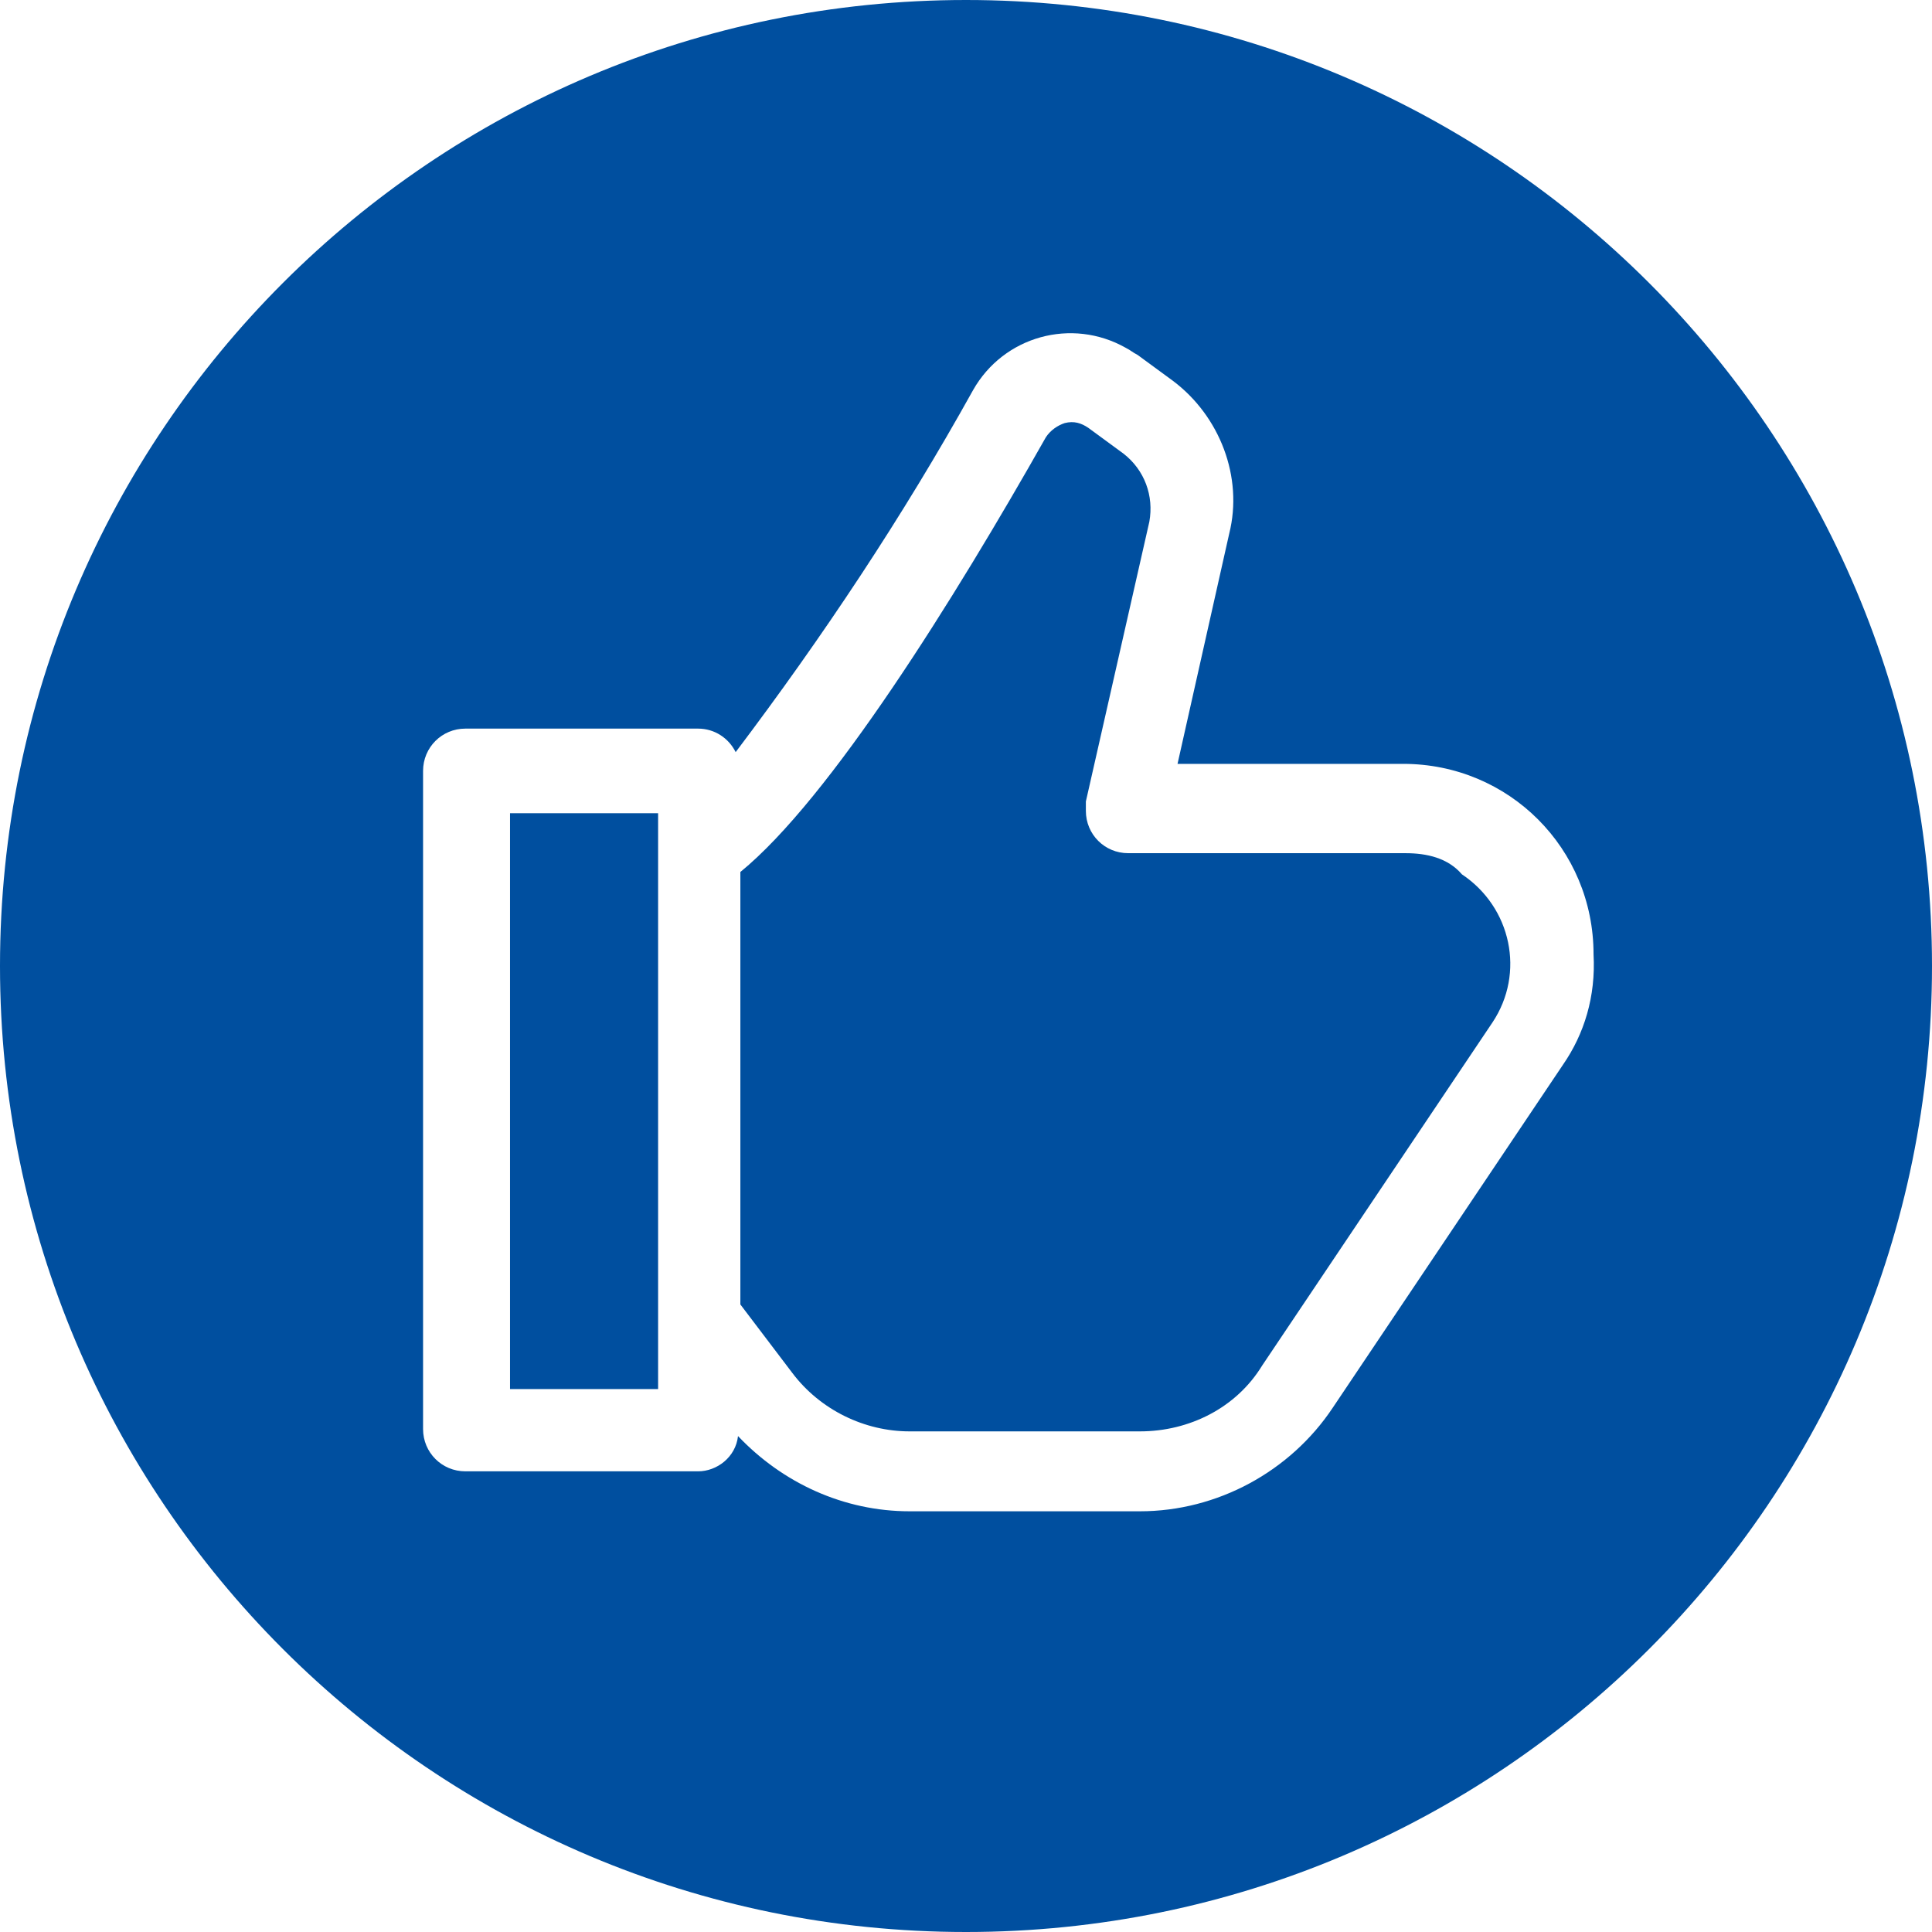
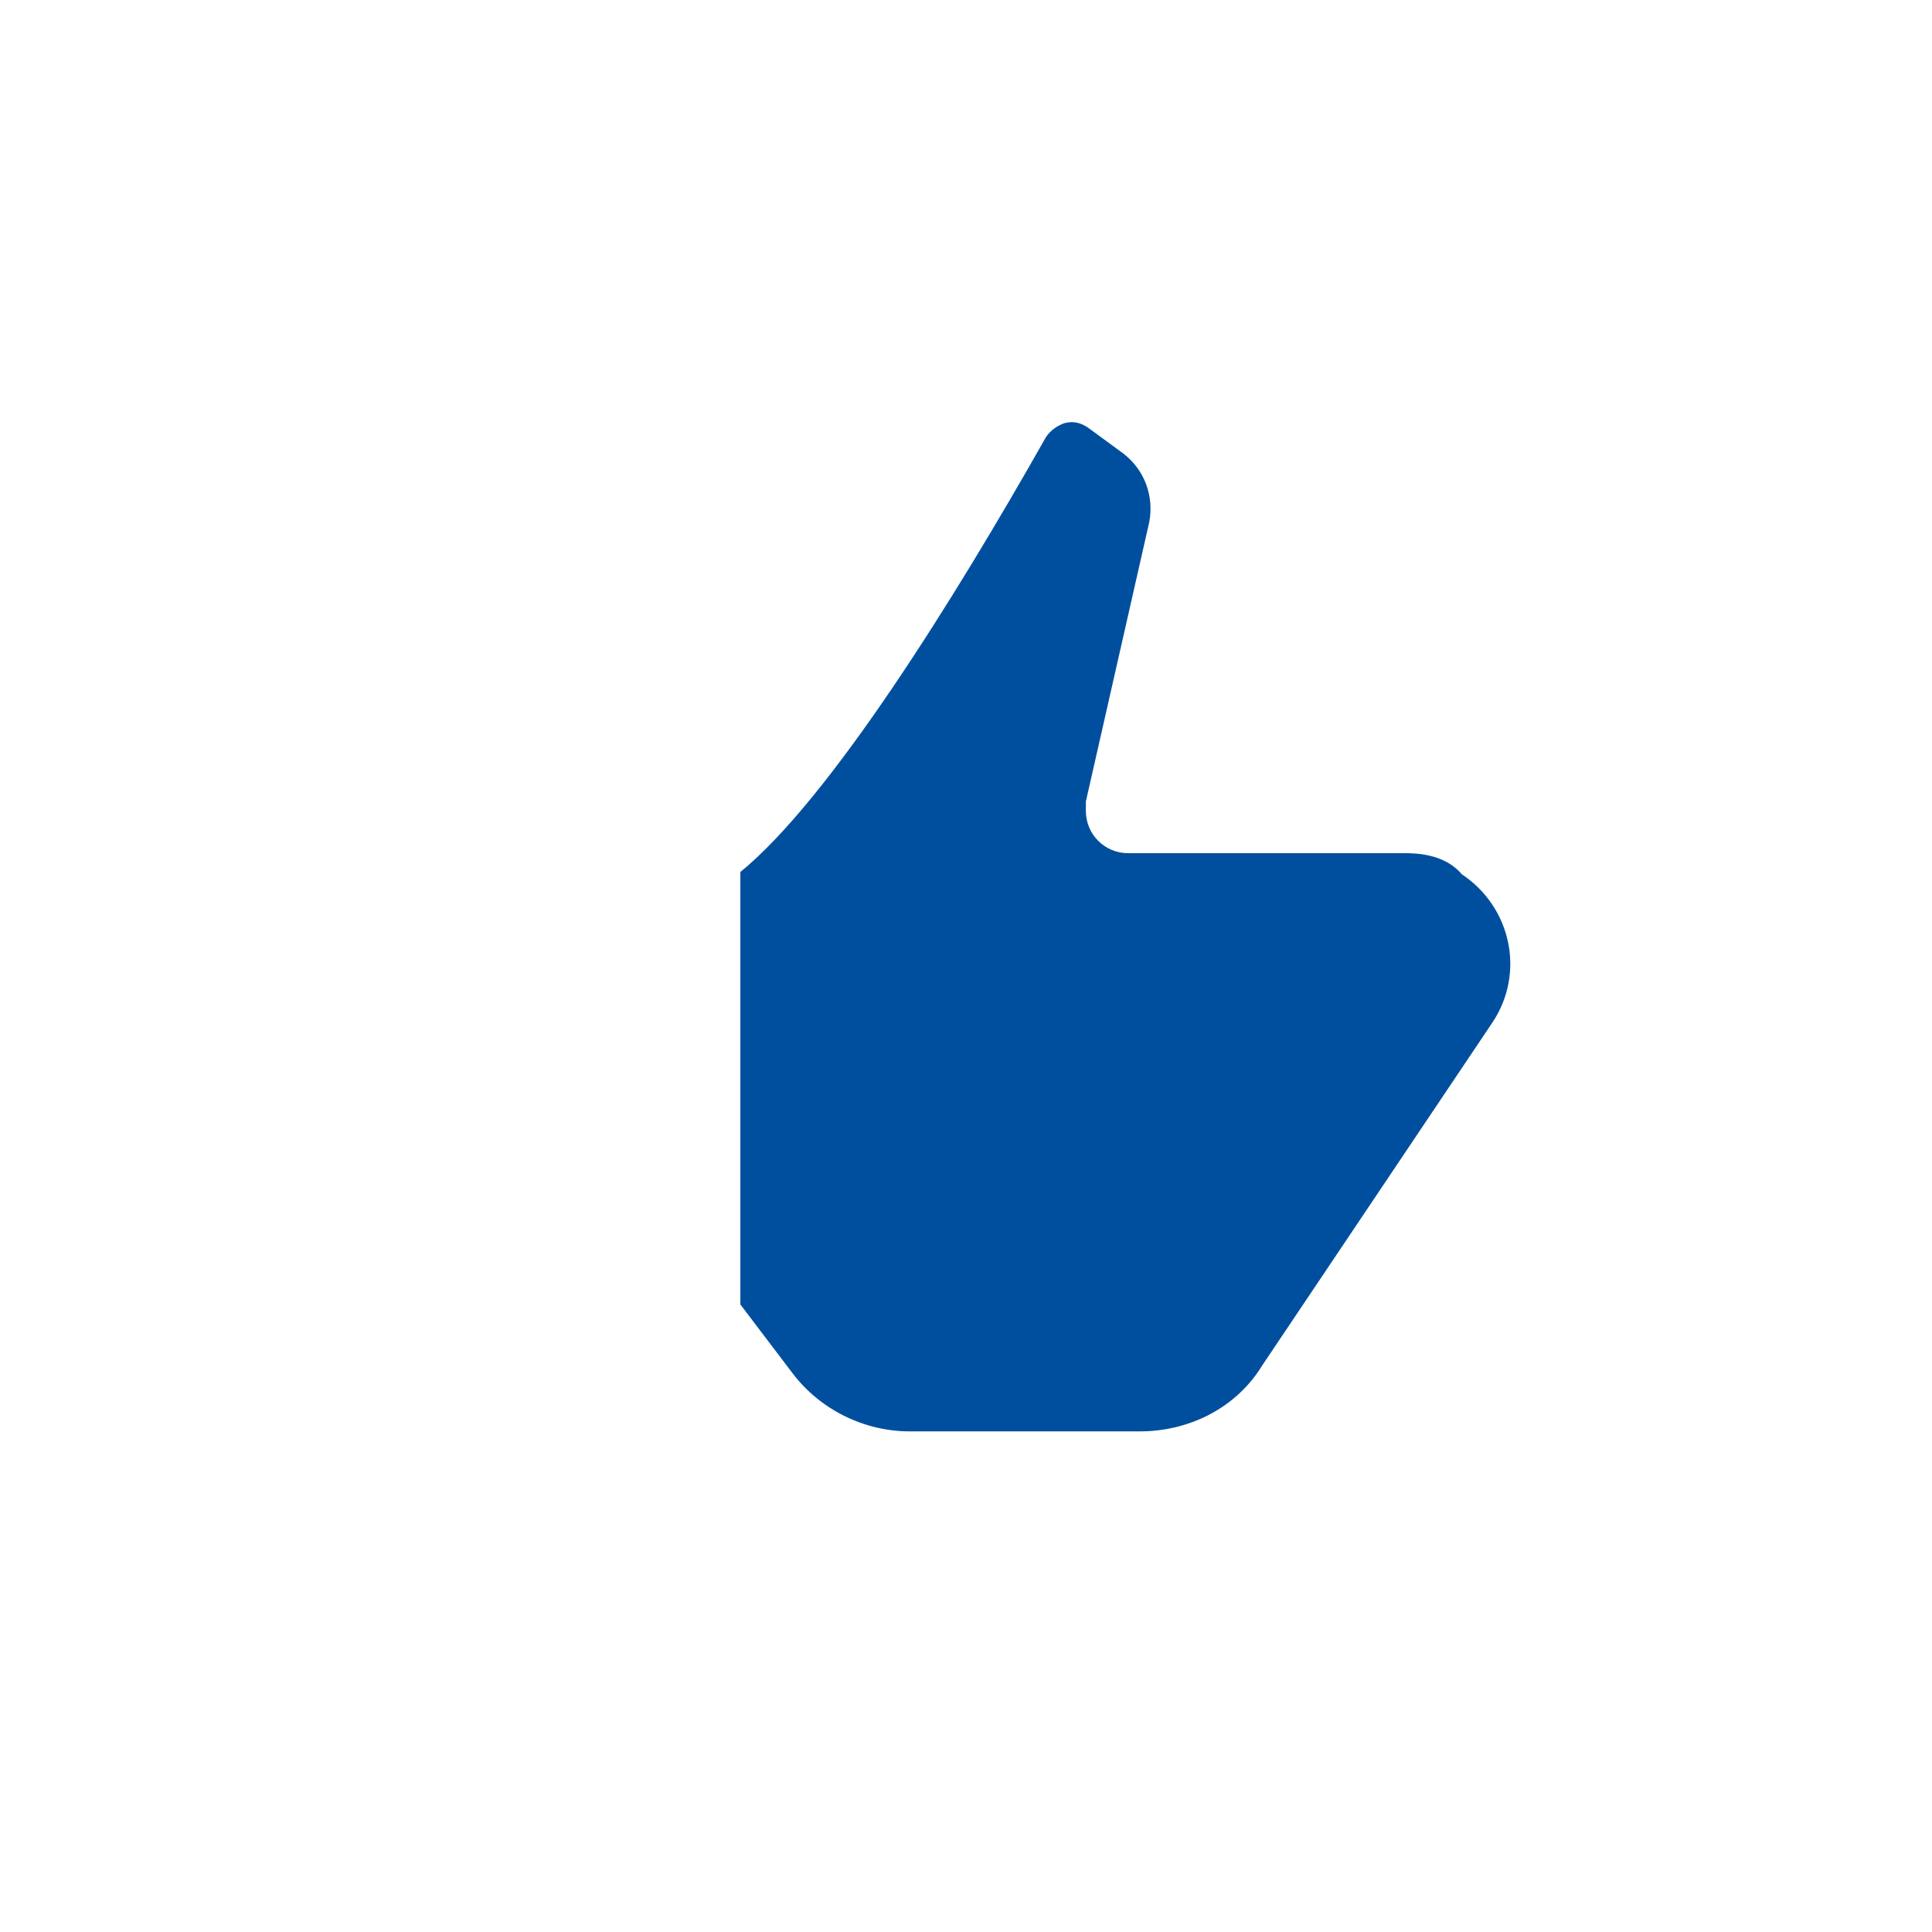
<svg xmlns="http://www.w3.org/2000/svg" xmlns:xlink="http://www.w3.org/1999/xlink" version="1.1" id="Ebene_1" x="0px" y="0px" viewBox="0 0 82.2 82.2" style="enable-background:new 0 0 82.2 82.2;" xml:space="preserve">
  <style type="text/css">
	.st0{fill:#004F9F;}
	.st1{clip-path:url(#SVGID_00000075141395889254566520000010357715162324603060_);fill:#004F9F;}
</style>
-   <rect x="21.7" y="34.6" class="st0" width="6.3" height="24.5" />
  <g>
    <defs>
      <rect id="SVGID_1_" y="0" width="82.2" height="82.2" />
    </defs>
    <clipPath id="SVGID_00000109030156687916970990000005091250985329765791_">
      <use xlink:href="#SVGID_1_" style="overflow:visible;" />
    </clipPath>
    <path style="clip-path:url(#SVGID_00000109030156687916970990000005091250985329765791_);fill:#004F9F;" d="M59.8,36.3H48   c-1,0-1.8-0.8-1.8-1.8c0-0.1,0-0.3,0-0.4l2.7-11.9c0.2-1.1-0.2-2.2-1.1-2.9l-1.5-1.1c-0.3-0.2-0.6-0.3-1-0.2   c-0.3,0.1-0.6,0.3-0.8,0.6c-3.9,6.9-9.2,15.4-13,18.5v18.4l2.2,2.9c1.2,1.6,3.1,2.5,5,2.5h9.8c2.1,0,4.1-1,5.2-2.8l9.8-14.6   c1.4-2.1,0.8-4.9-1.3-6.3C61.6,36.5,60.7,36.3,59.8,36.3L59.8,36.3z" />
-     <path style="clip-path:url(#SVGID_00000109030156687916970990000005091250985329765791_);fill:#004F9F;" d="M66.5,45.3l-9.8,14.6   c-1.8,2.7-4.9,4.4-8.2,4.4h-9.8c-2.8,0-5.4-1.2-7.3-3.2c-0.1,0.9-0.9,1.5-1.7,1.5h-9.9c-1,0-1.8-0.8-1.8-1.8V32.8   c0-1,0.8-1.8,1.8-1.8h9.9c0.7,0,1.3,0.4,1.6,1c3.7-4.9,7.1-10,10.1-15.4c1.3-2.3,4.2-3.1,6.5-1.8c0.2,0.1,0.3,0.2,0.5,0.3l1.5,1.1   c2,1.5,3,4.1,2.4,6.5l-2.2,9.8h9.6c4.5,0,8.1,3.6,8.1,8.1C67.9,42.4,67.4,44,66.5,45.3L66.5,45.3z M41.1,0C18.4,0,0,18.4,0,41.1   c0,22.7,18.4,41.1,41.1,41.1s41.1-18.4,41.1-41.1C82.2,18.4,63.8,0,41.1,0" />
  </g>
</svg>